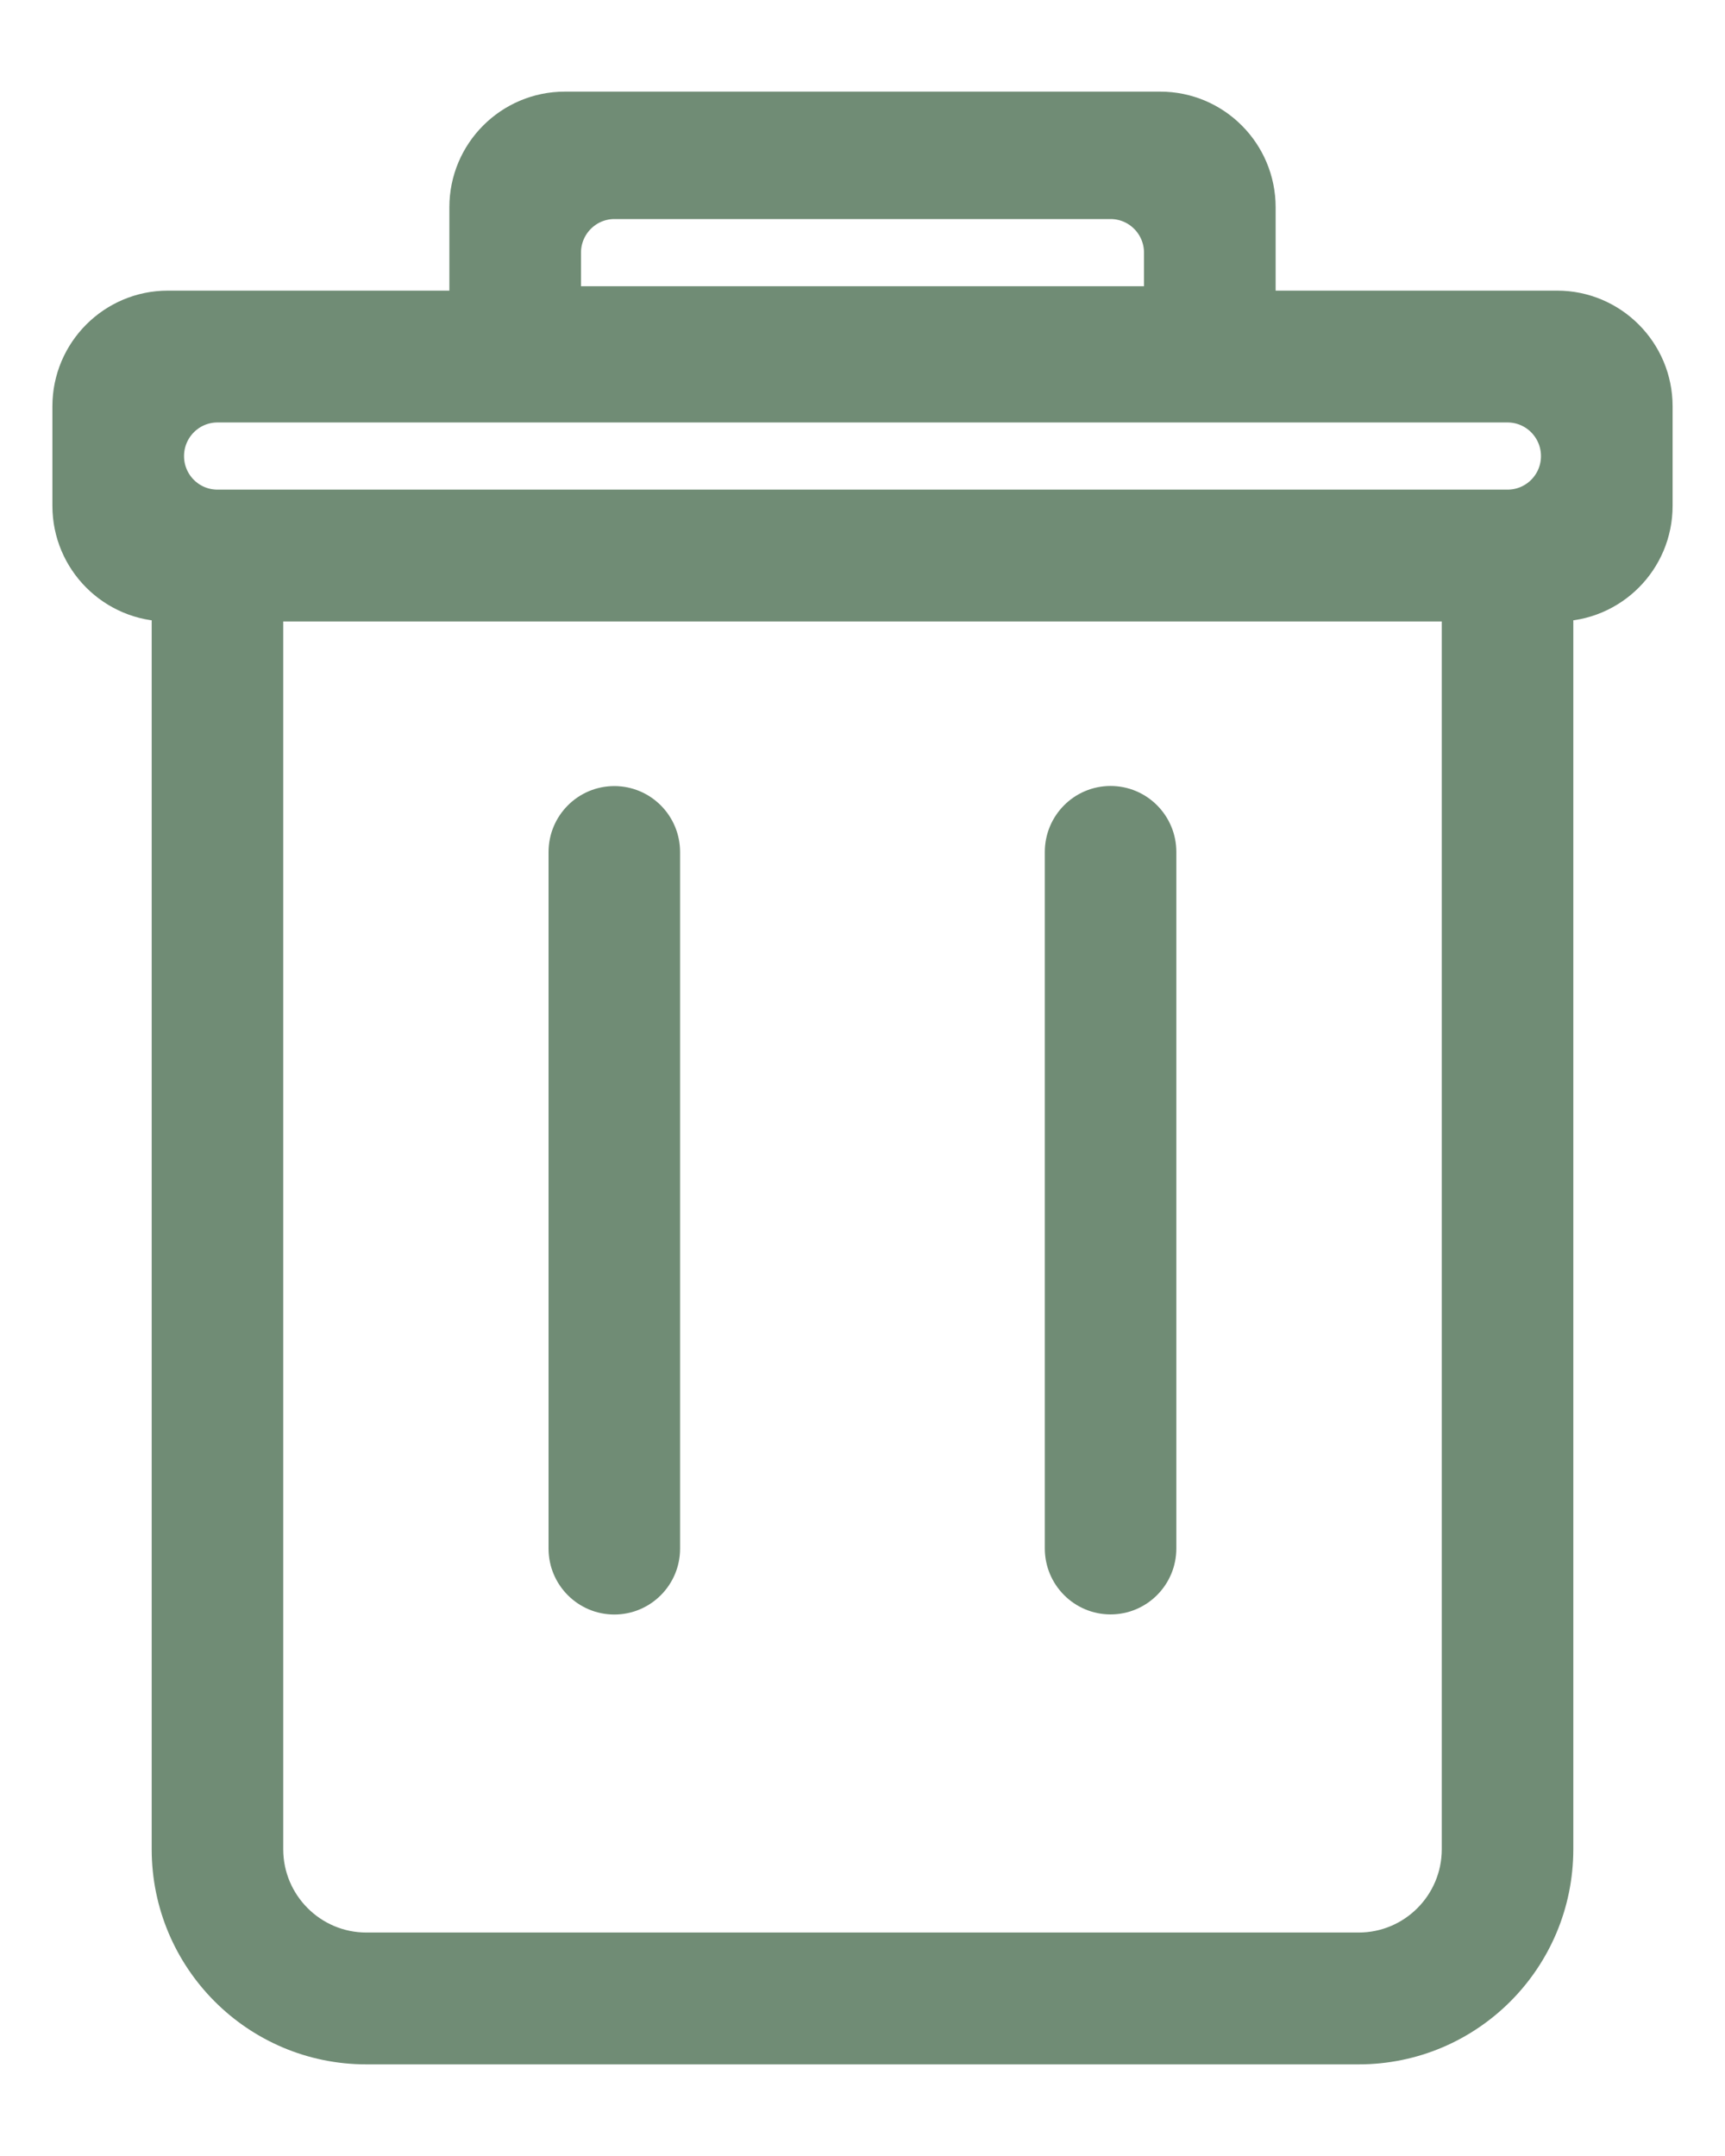
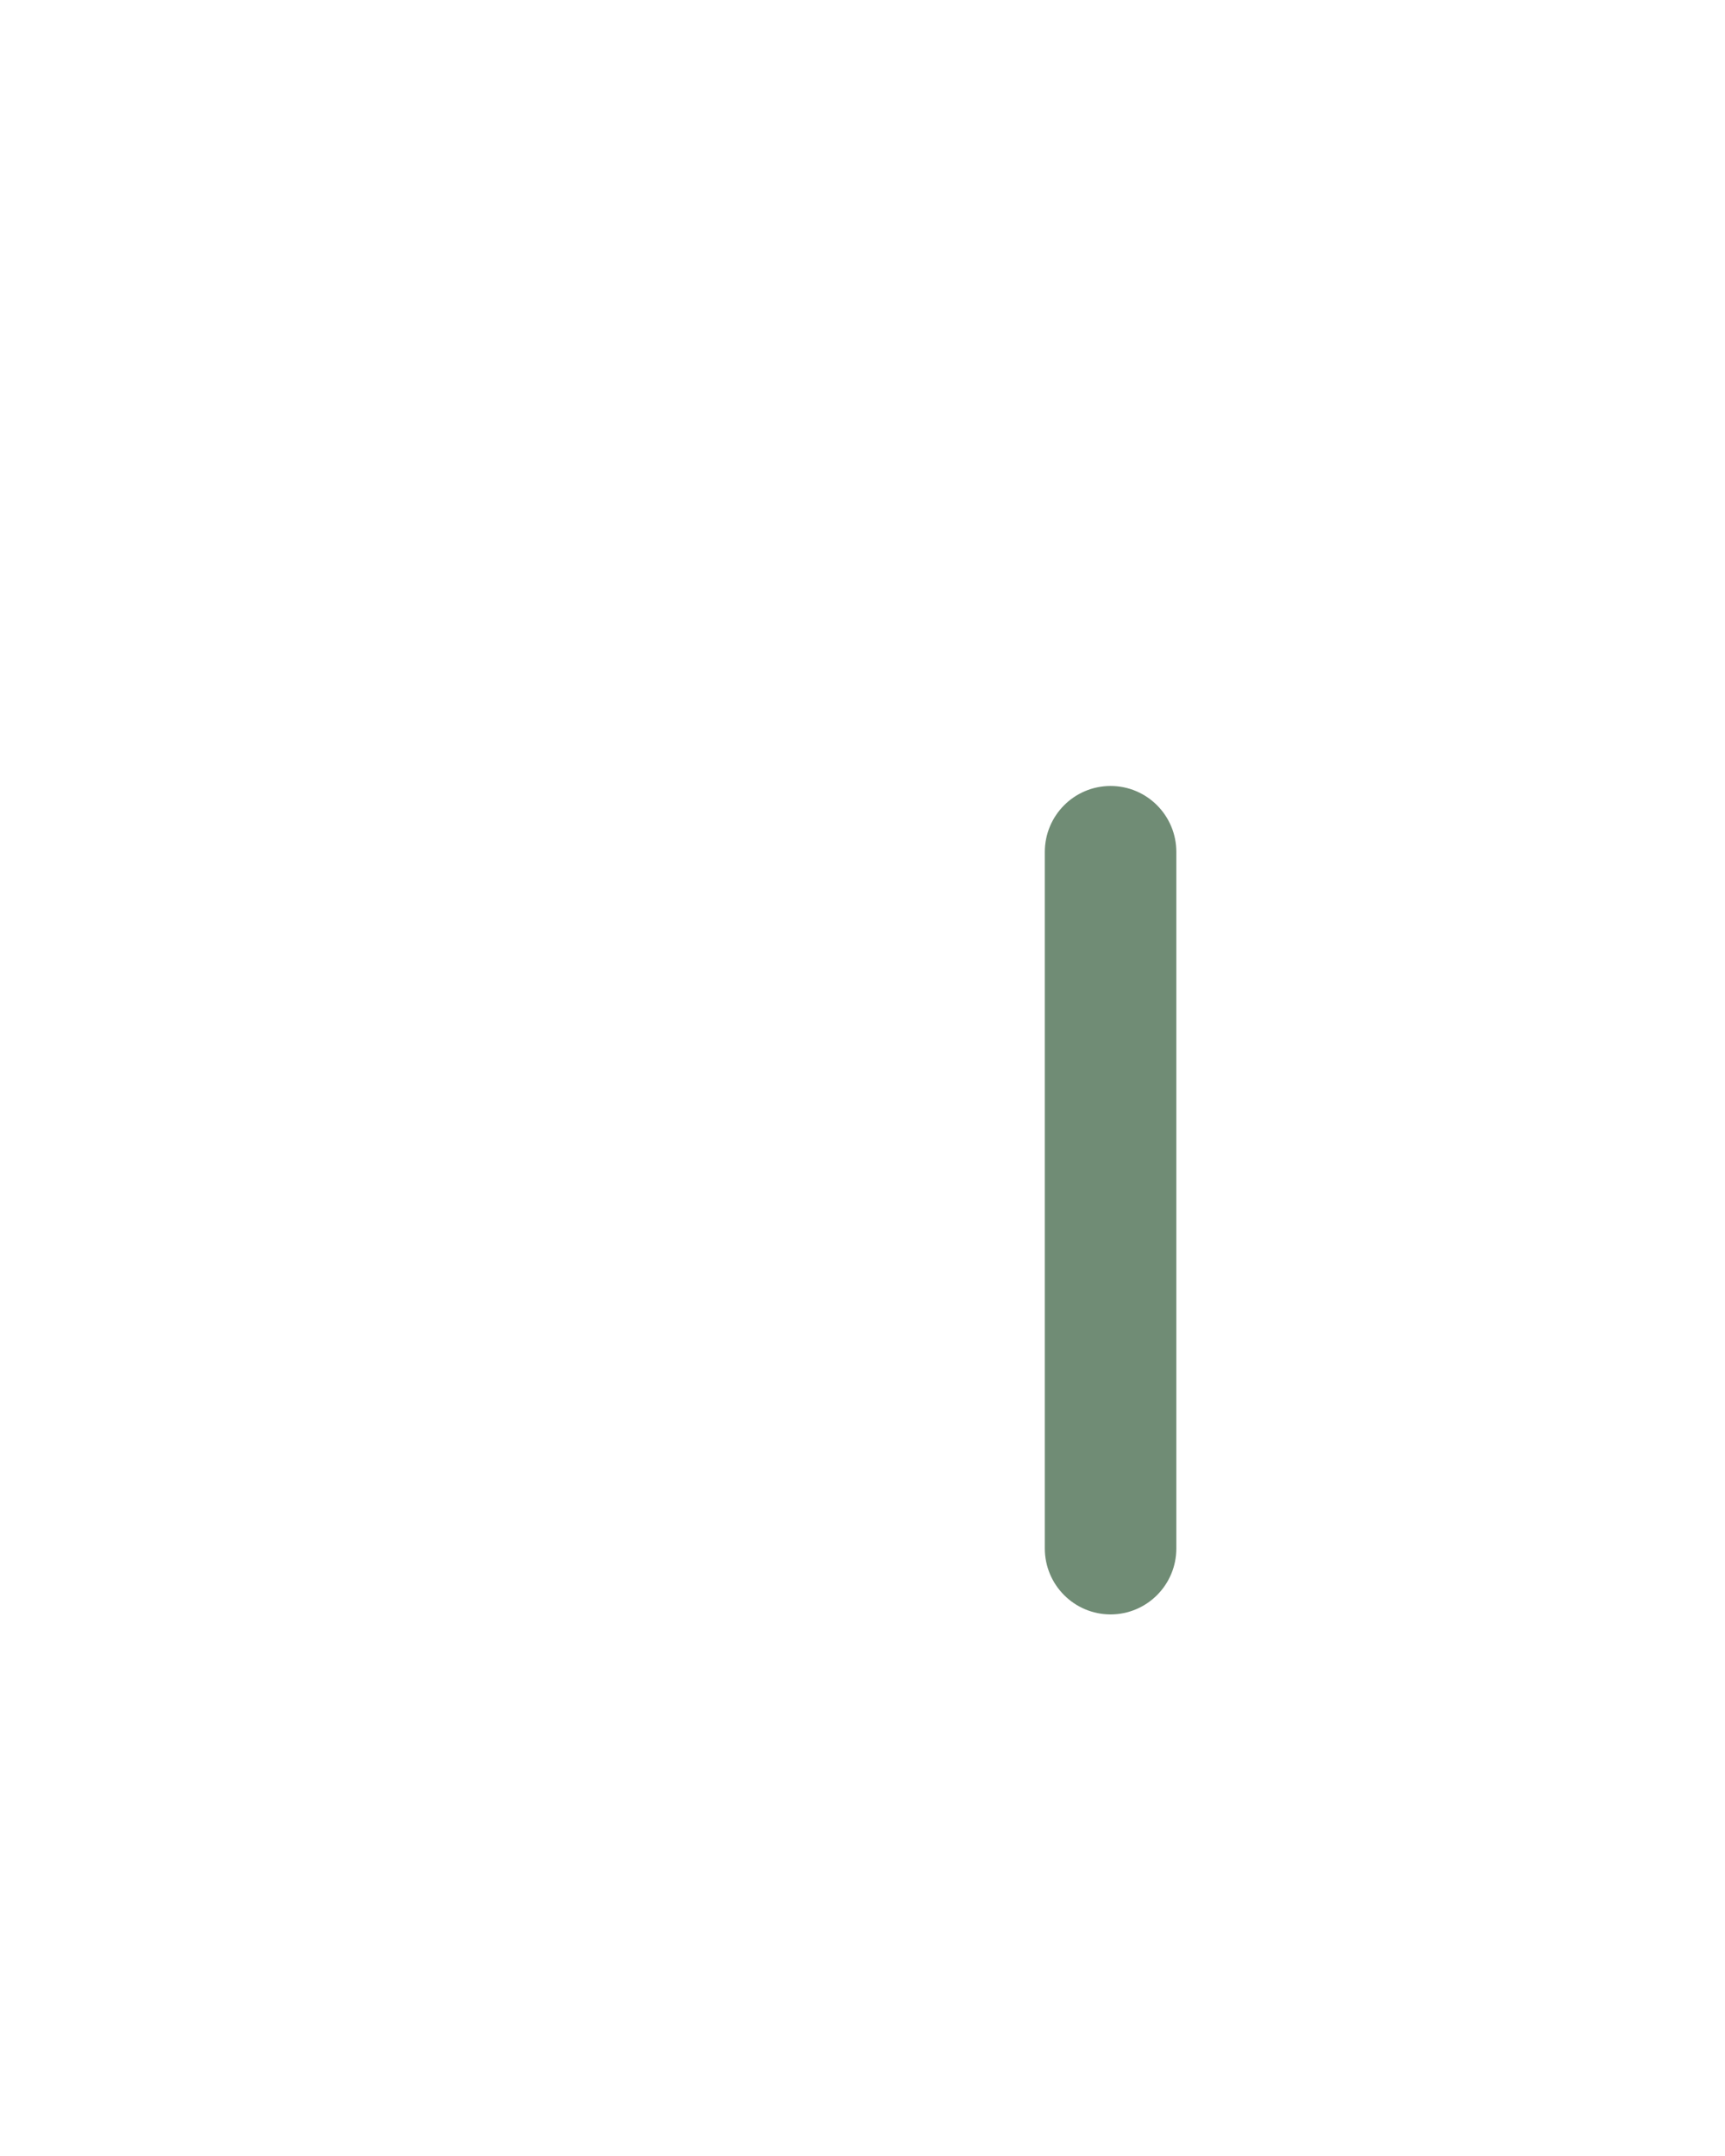
<svg xmlns="http://www.w3.org/2000/svg" width="16" height="20" viewBox="0 0 16 20" fill="none">
  <path d="M10.301 14.826C10.555 14.826 10.761 14.619 10.761 14.364V7.903C10.761 7.648 10.555 7.441 10.301 7.441C10.047 7.441 9.841 7.648 9.841 7.903V14.364C9.841 14.619 10.047 14.826 10.301 14.826Z" fill="#708C75" stroke="#708C75" stroke-width="0.3" />
-   <path d="M5.698 14.827C5.952 14.827 6.158 14.62 6.158 14.366V7.904C6.158 7.649 5.952 7.442 5.698 7.442C5.444 7.442 5.238 7.649 5.238 7.904V14.366C5.238 14.62 5.444 14.827 5.698 14.827Z" fill="#708C75" stroke="#708C75" stroke-width="0.3" />
-   <path d="M14.443 2.846H11.682V1.923C11.682 1.414 11.27 1 10.761 1H5.239C4.731 1 4.318 1.413 4.318 1.923V2.846H1.557C1.049 2.846 0.636 3.26 0.636 3.769V4.692C0.636 5.202 1.049 5.615 1.557 5.615V17.154C1.557 18.173 2.381 19 3.398 19L12.602 19C13.619 19 14.443 18.174 14.443 17.154V5.615C14.951 5.615 15.364 5.203 15.364 4.692V3.769C15.364 3.26 14.951 2.846 14.443 2.846ZM5.239 2.344C5.239 2.089 5.445 1.882 5.699 1.882H10.301C10.555 1.882 10.761 2.089 10.761 2.344V2.805C10.316 2.805 5.239 2.805 5.239 2.805V2.344ZM13.523 17.154C13.523 17.663 13.111 18.077 12.602 18.077H3.398C2.89 18.077 2.477 17.663 2.477 17.154V5.615C3.11 5.615 13.005 5.615 13.523 5.615V17.154H13.523ZM13.983 4.692H2.017C1.763 4.692 1.557 4.486 1.557 4.231C1.557 3.976 1.763 3.769 2.017 3.769H13.983C14.237 3.769 14.443 3.976 14.443 4.231C14.443 4.486 14.237 4.692 13.983 4.692Z" fill="#708C75" stroke="#708C75" stroke-width="0.3" />
</svg>